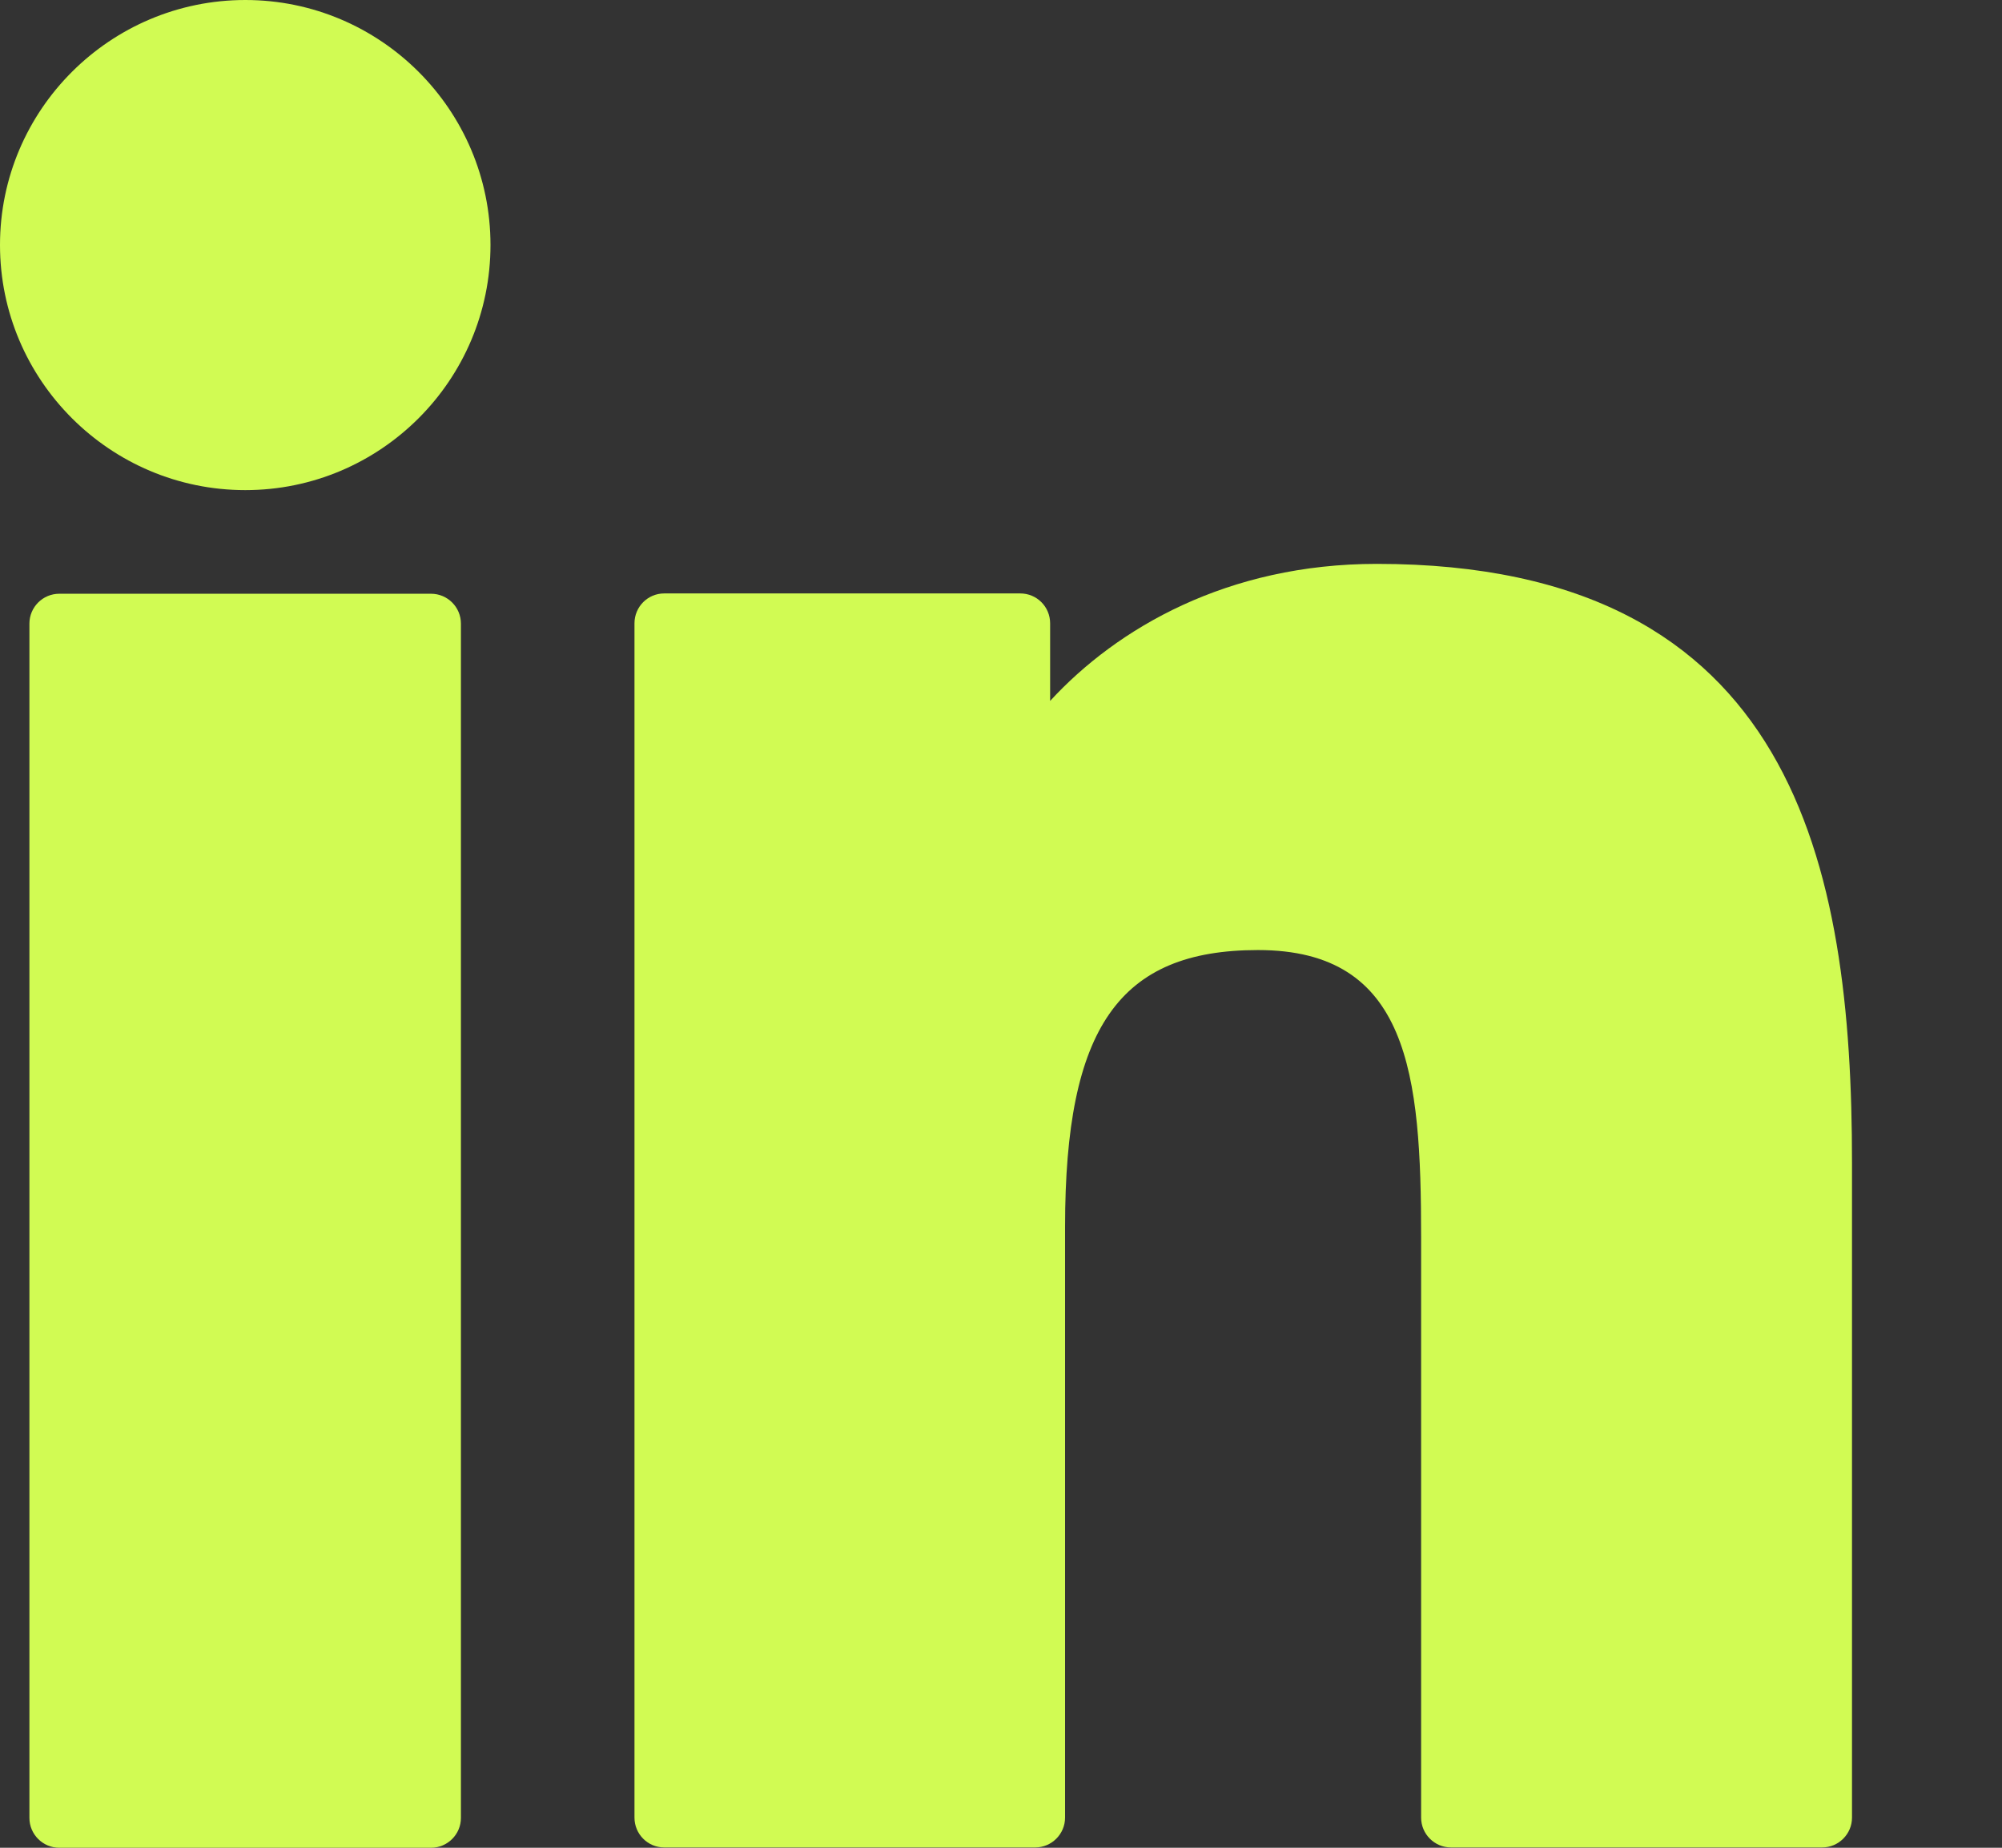
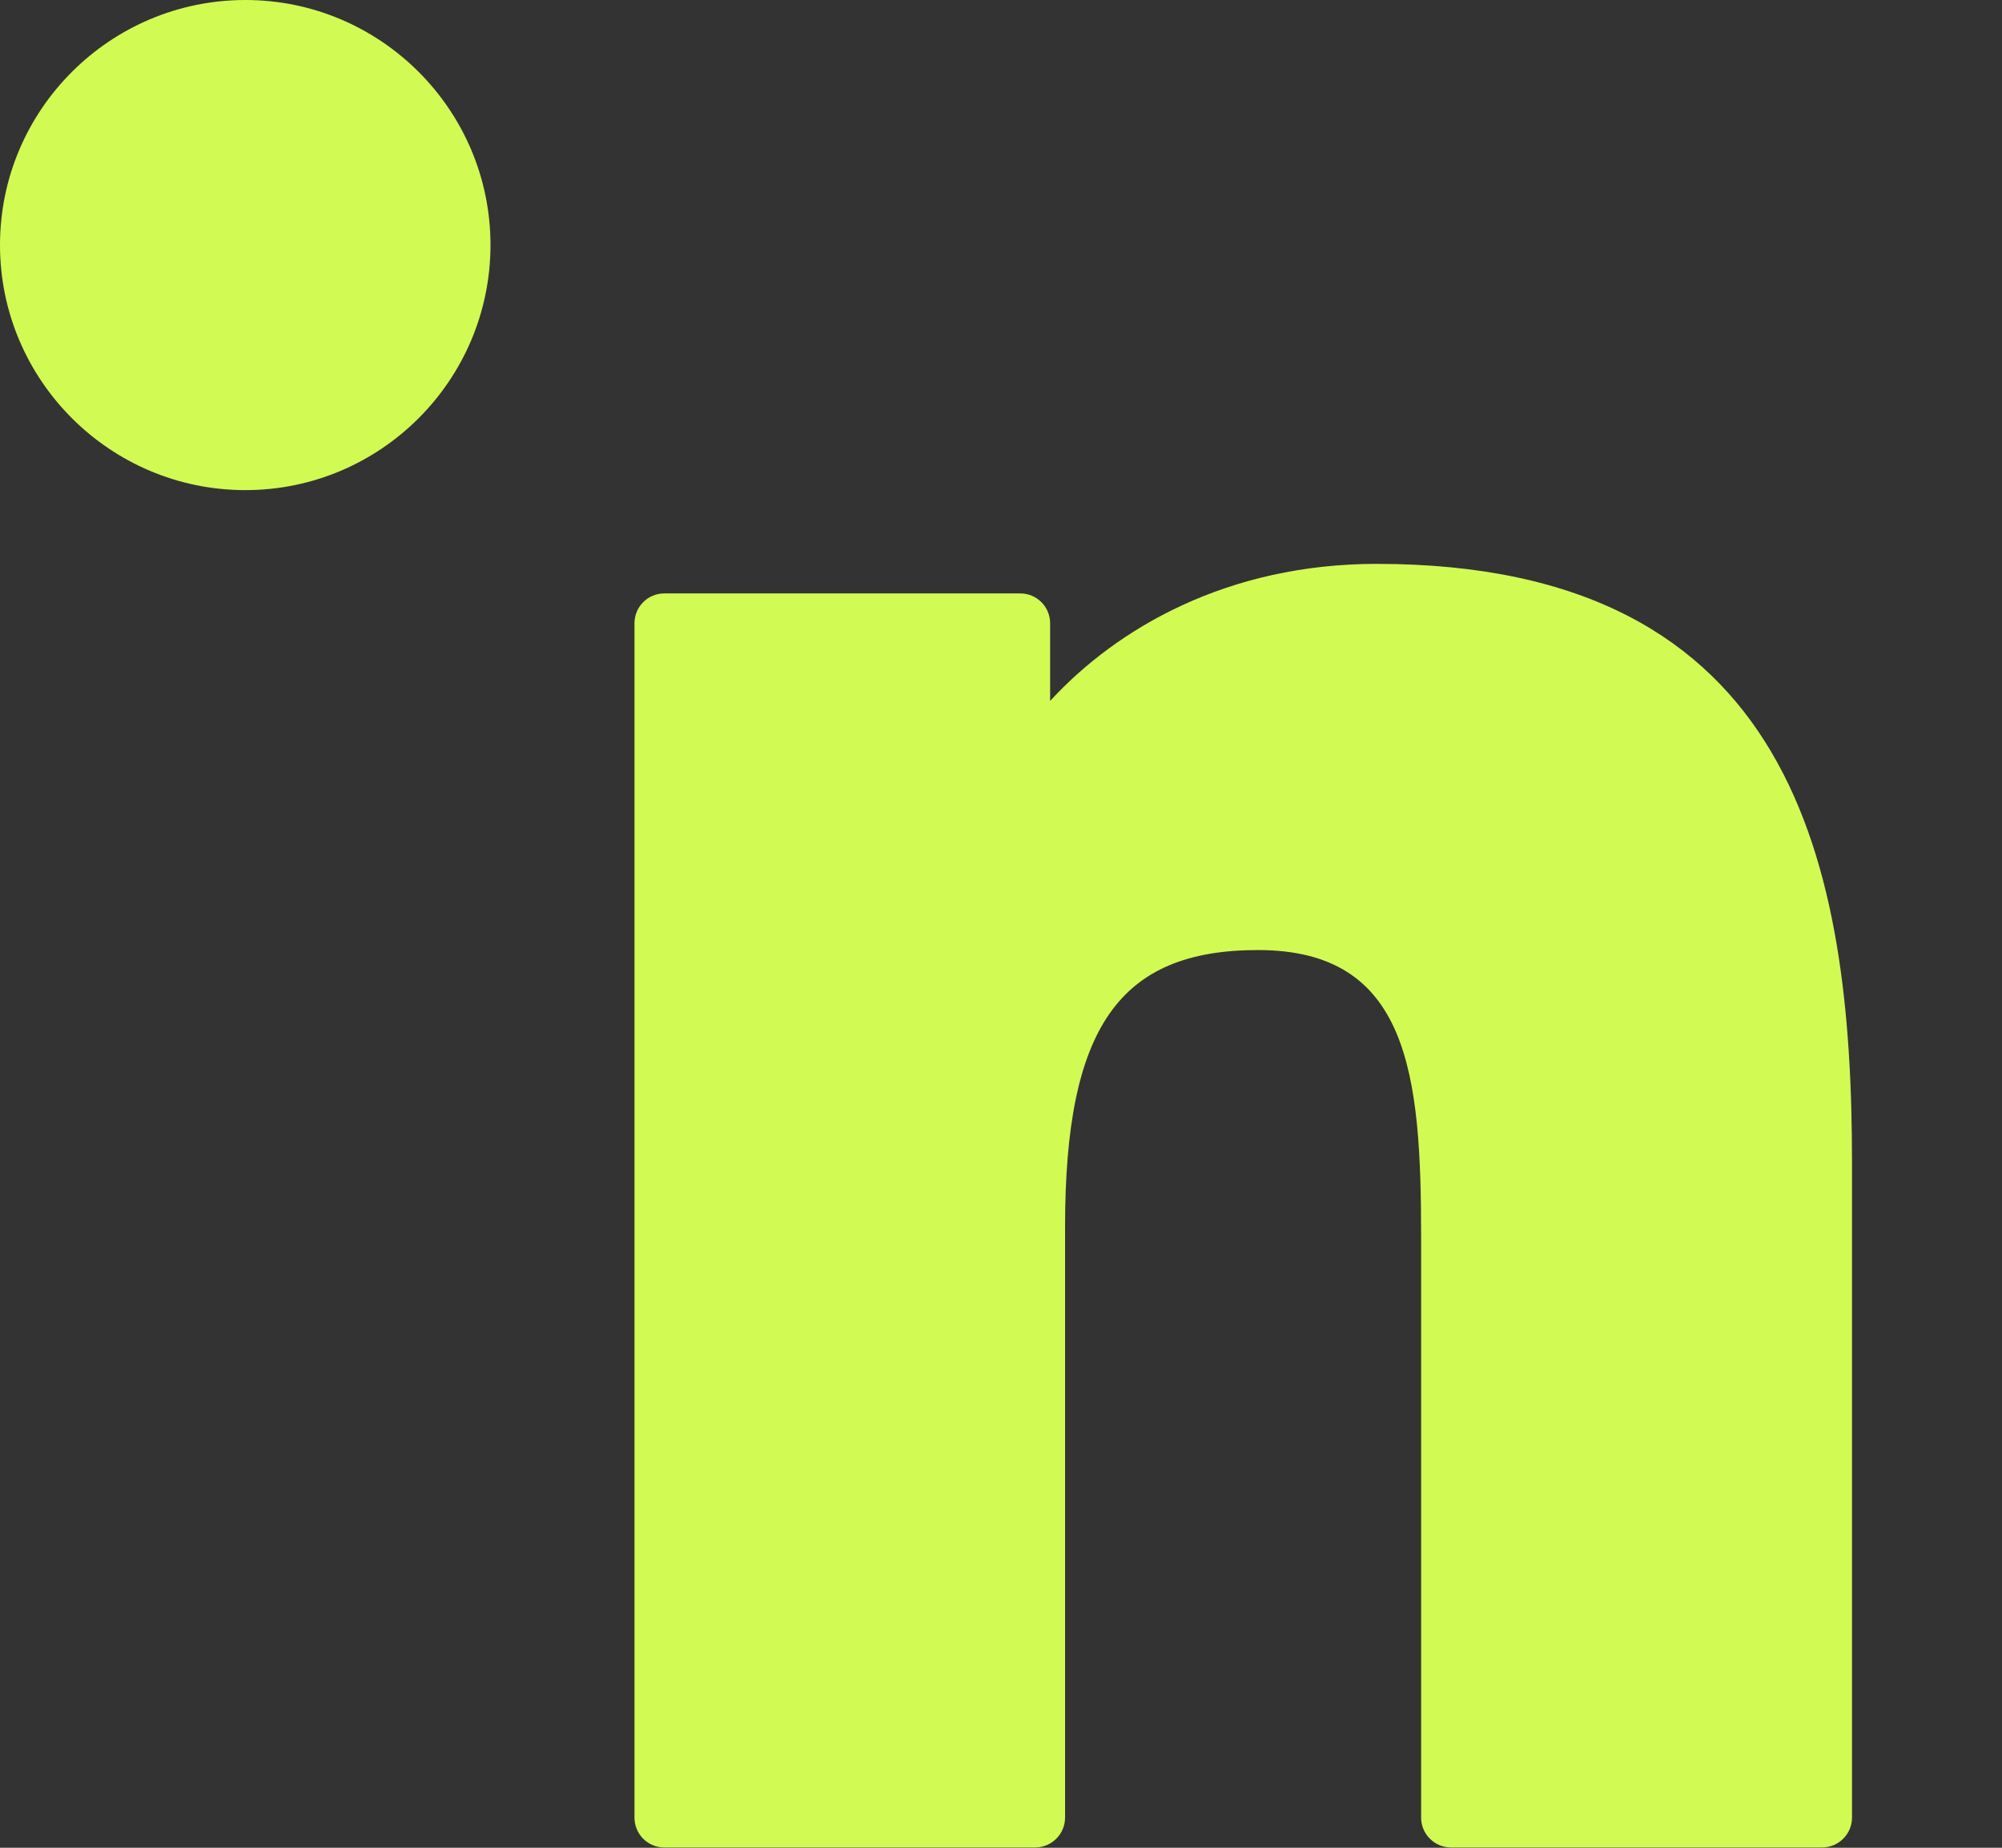
<svg xmlns="http://www.w3.org/2000/svg" fill="none" height="100%" overflow="visible" preserveAspectRatio="none" style="display: block;" viewBox="0 0 13 12" width="100%">
  <rect x="0" y="0" width="13" height="12" fill="#333333" stroke="none" />
  <g id="XMLID_801_">
-     <path d="M2.799 3.856H0.385C0.278 3.856 0.191 3.943 0.191 4.05V11.806C0.191 11.913 0.278 12 0.385 12H2.799C2.906 12 2.993 11.913 2.993 11.806V4.05C2.993 3.943 2.906 3.856 2.799 3.856Z" fill="#D1FB53" id="XMLID_802_" />
    <path d="M1.593 0C0.715 0 0 0.714 0 1.591C0 2.469 0.715 3.183 1.593 3.183C2.471 3.183 3.185 2.469 3.185 1.591C3.185 0.714 2.471 0 1.593 0Z" fill="#D1FB53" id="XMLID_803_" />
    <path d="M8.94 3.662C7.971 3.662 7.254 4.079 6.819 4.552V4.048C6.819 3.941 6.733 3.854 6.625 3.854H4.313C4.206 3.854 4.12 3.941 4.12 4.048V11.804C4.12 11.911 4.206 11.998 4.313 11.998H6.722C6.829 11.998 6.916 11.911 6.916 11.804V7.967C6.916 6.674 7.267 6.17 8.169 6.17C9.15 6.17 9.228 6.978 9.228 8.033V11.804C9.228 11.911 9.315 11.998 9.422 11.998H11.832C11.939 11.998 12.026 11.911 12.026 11.804V7.55C12.026 5.627 11.659 3.662 8.94 3.662Z" fill="#D1FB53" id="XMLID_804_" />
  </g>
</svg>